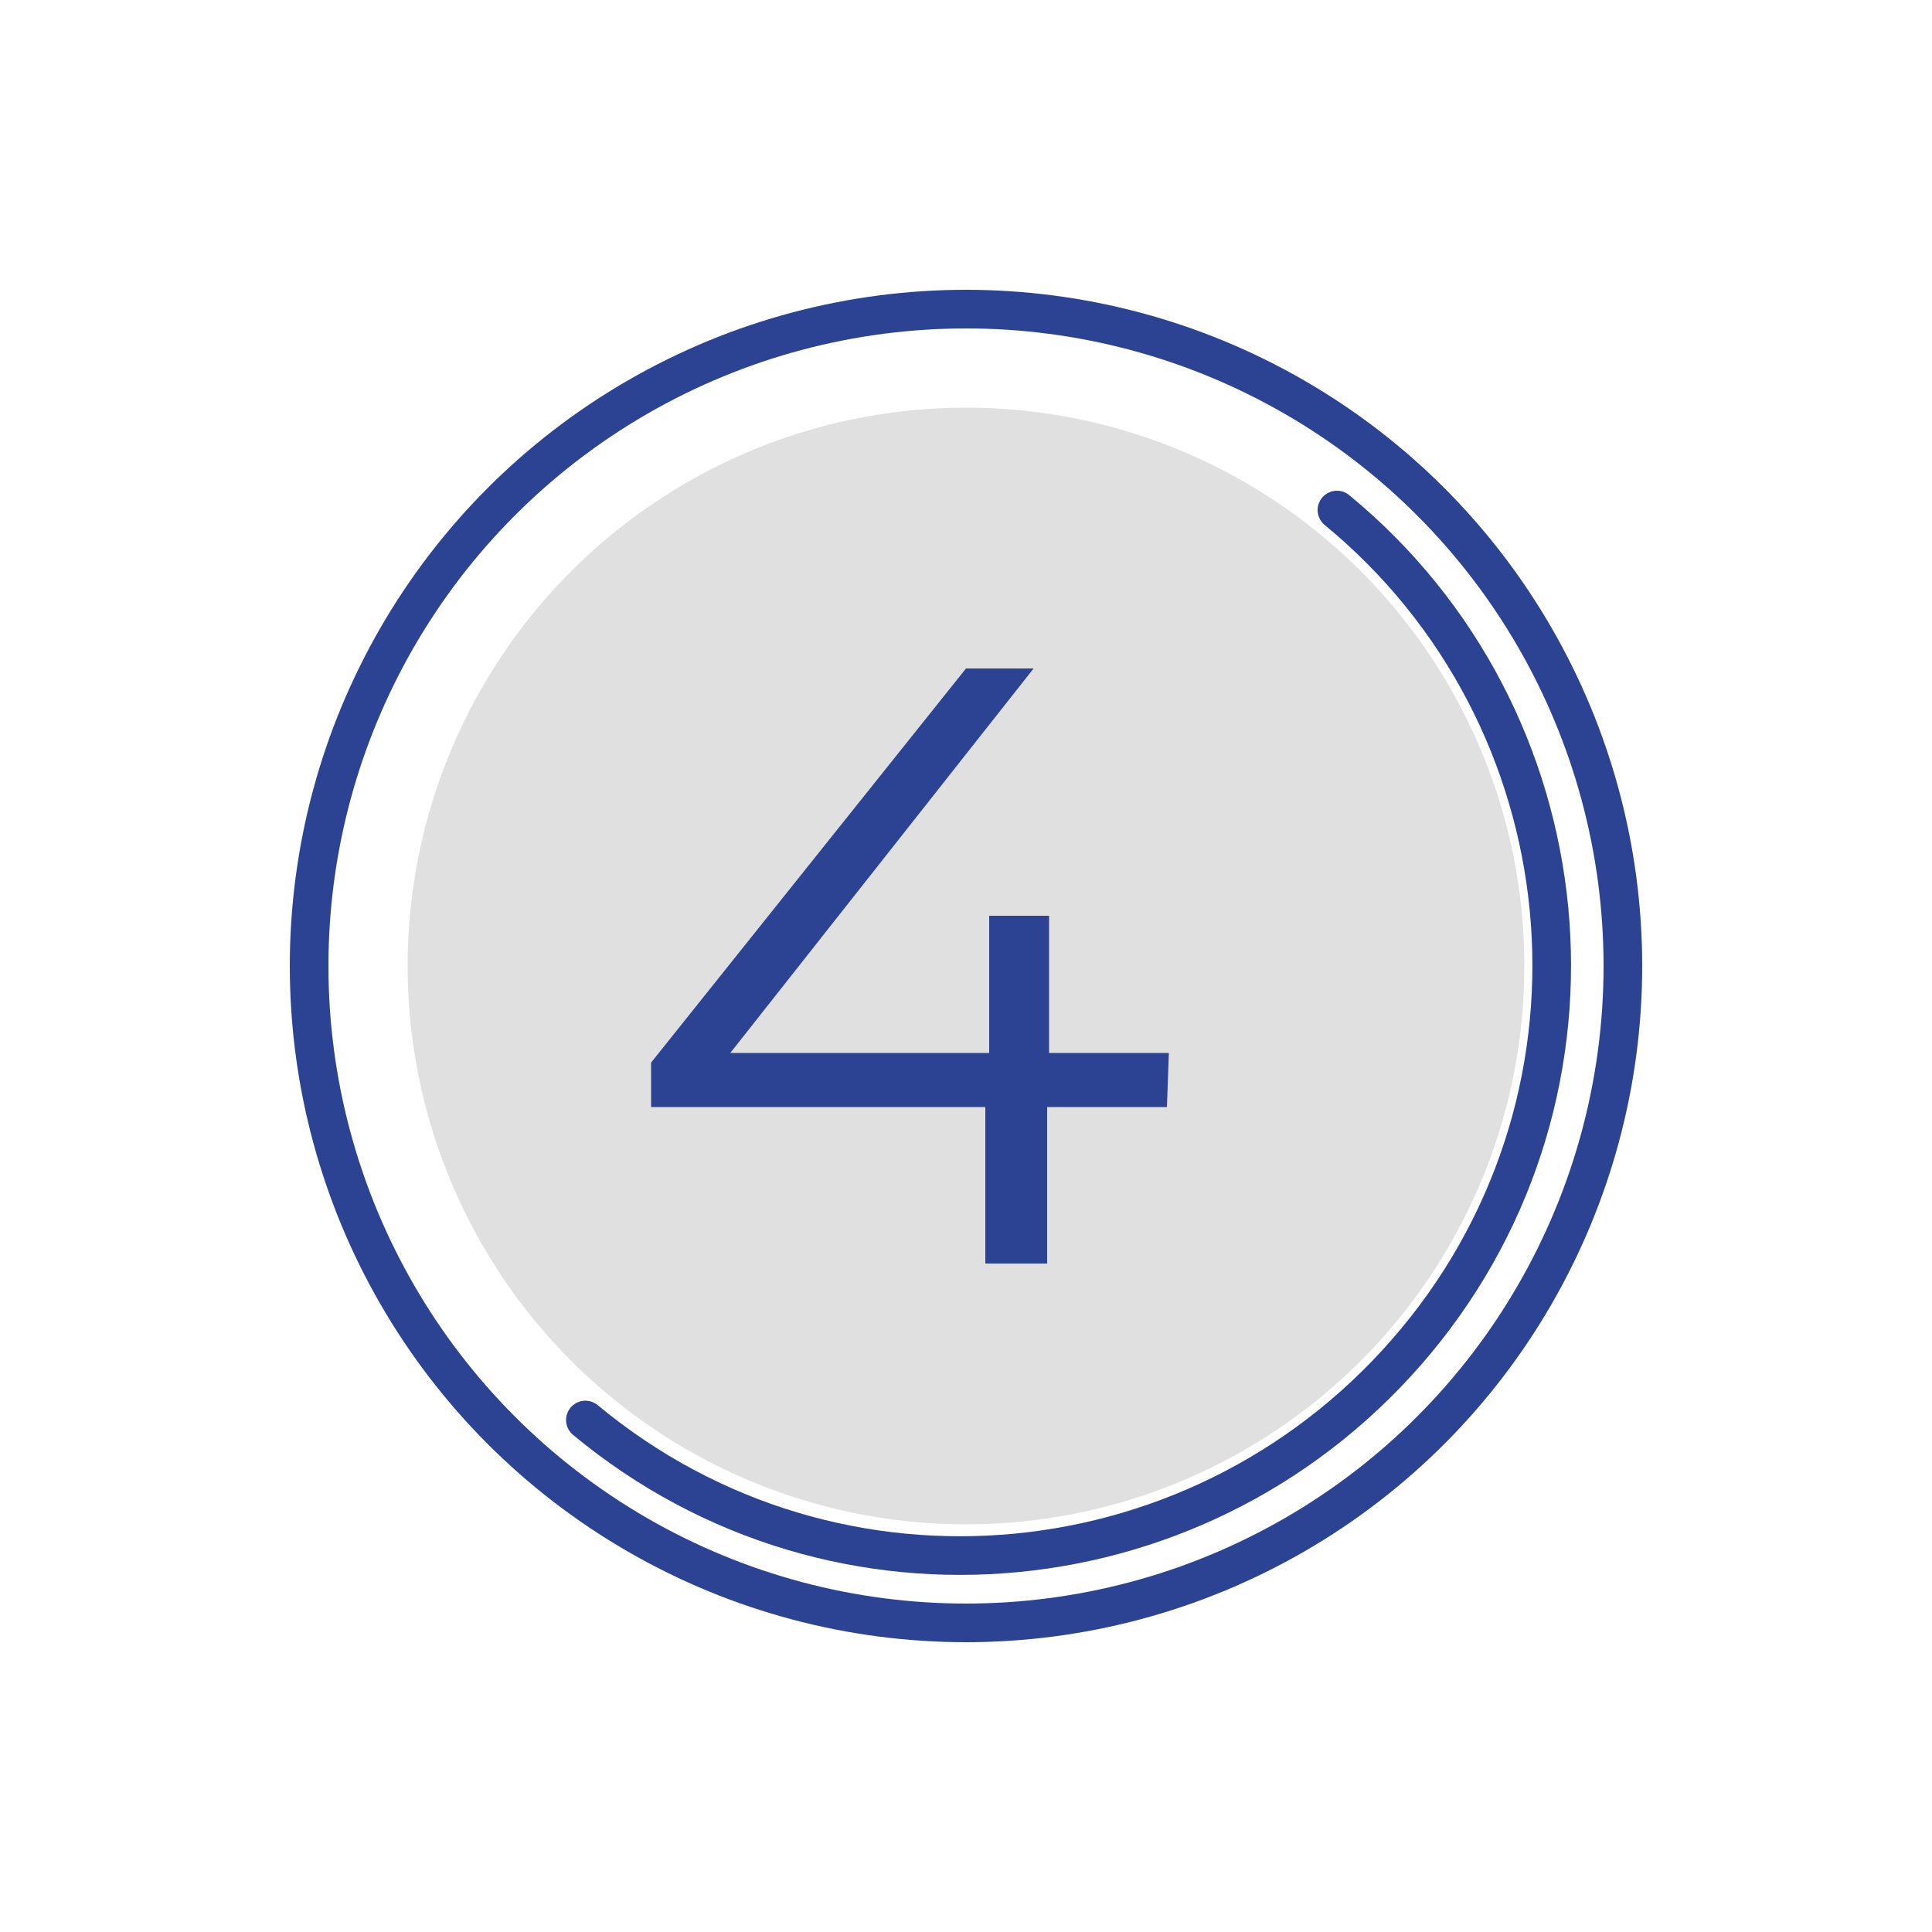
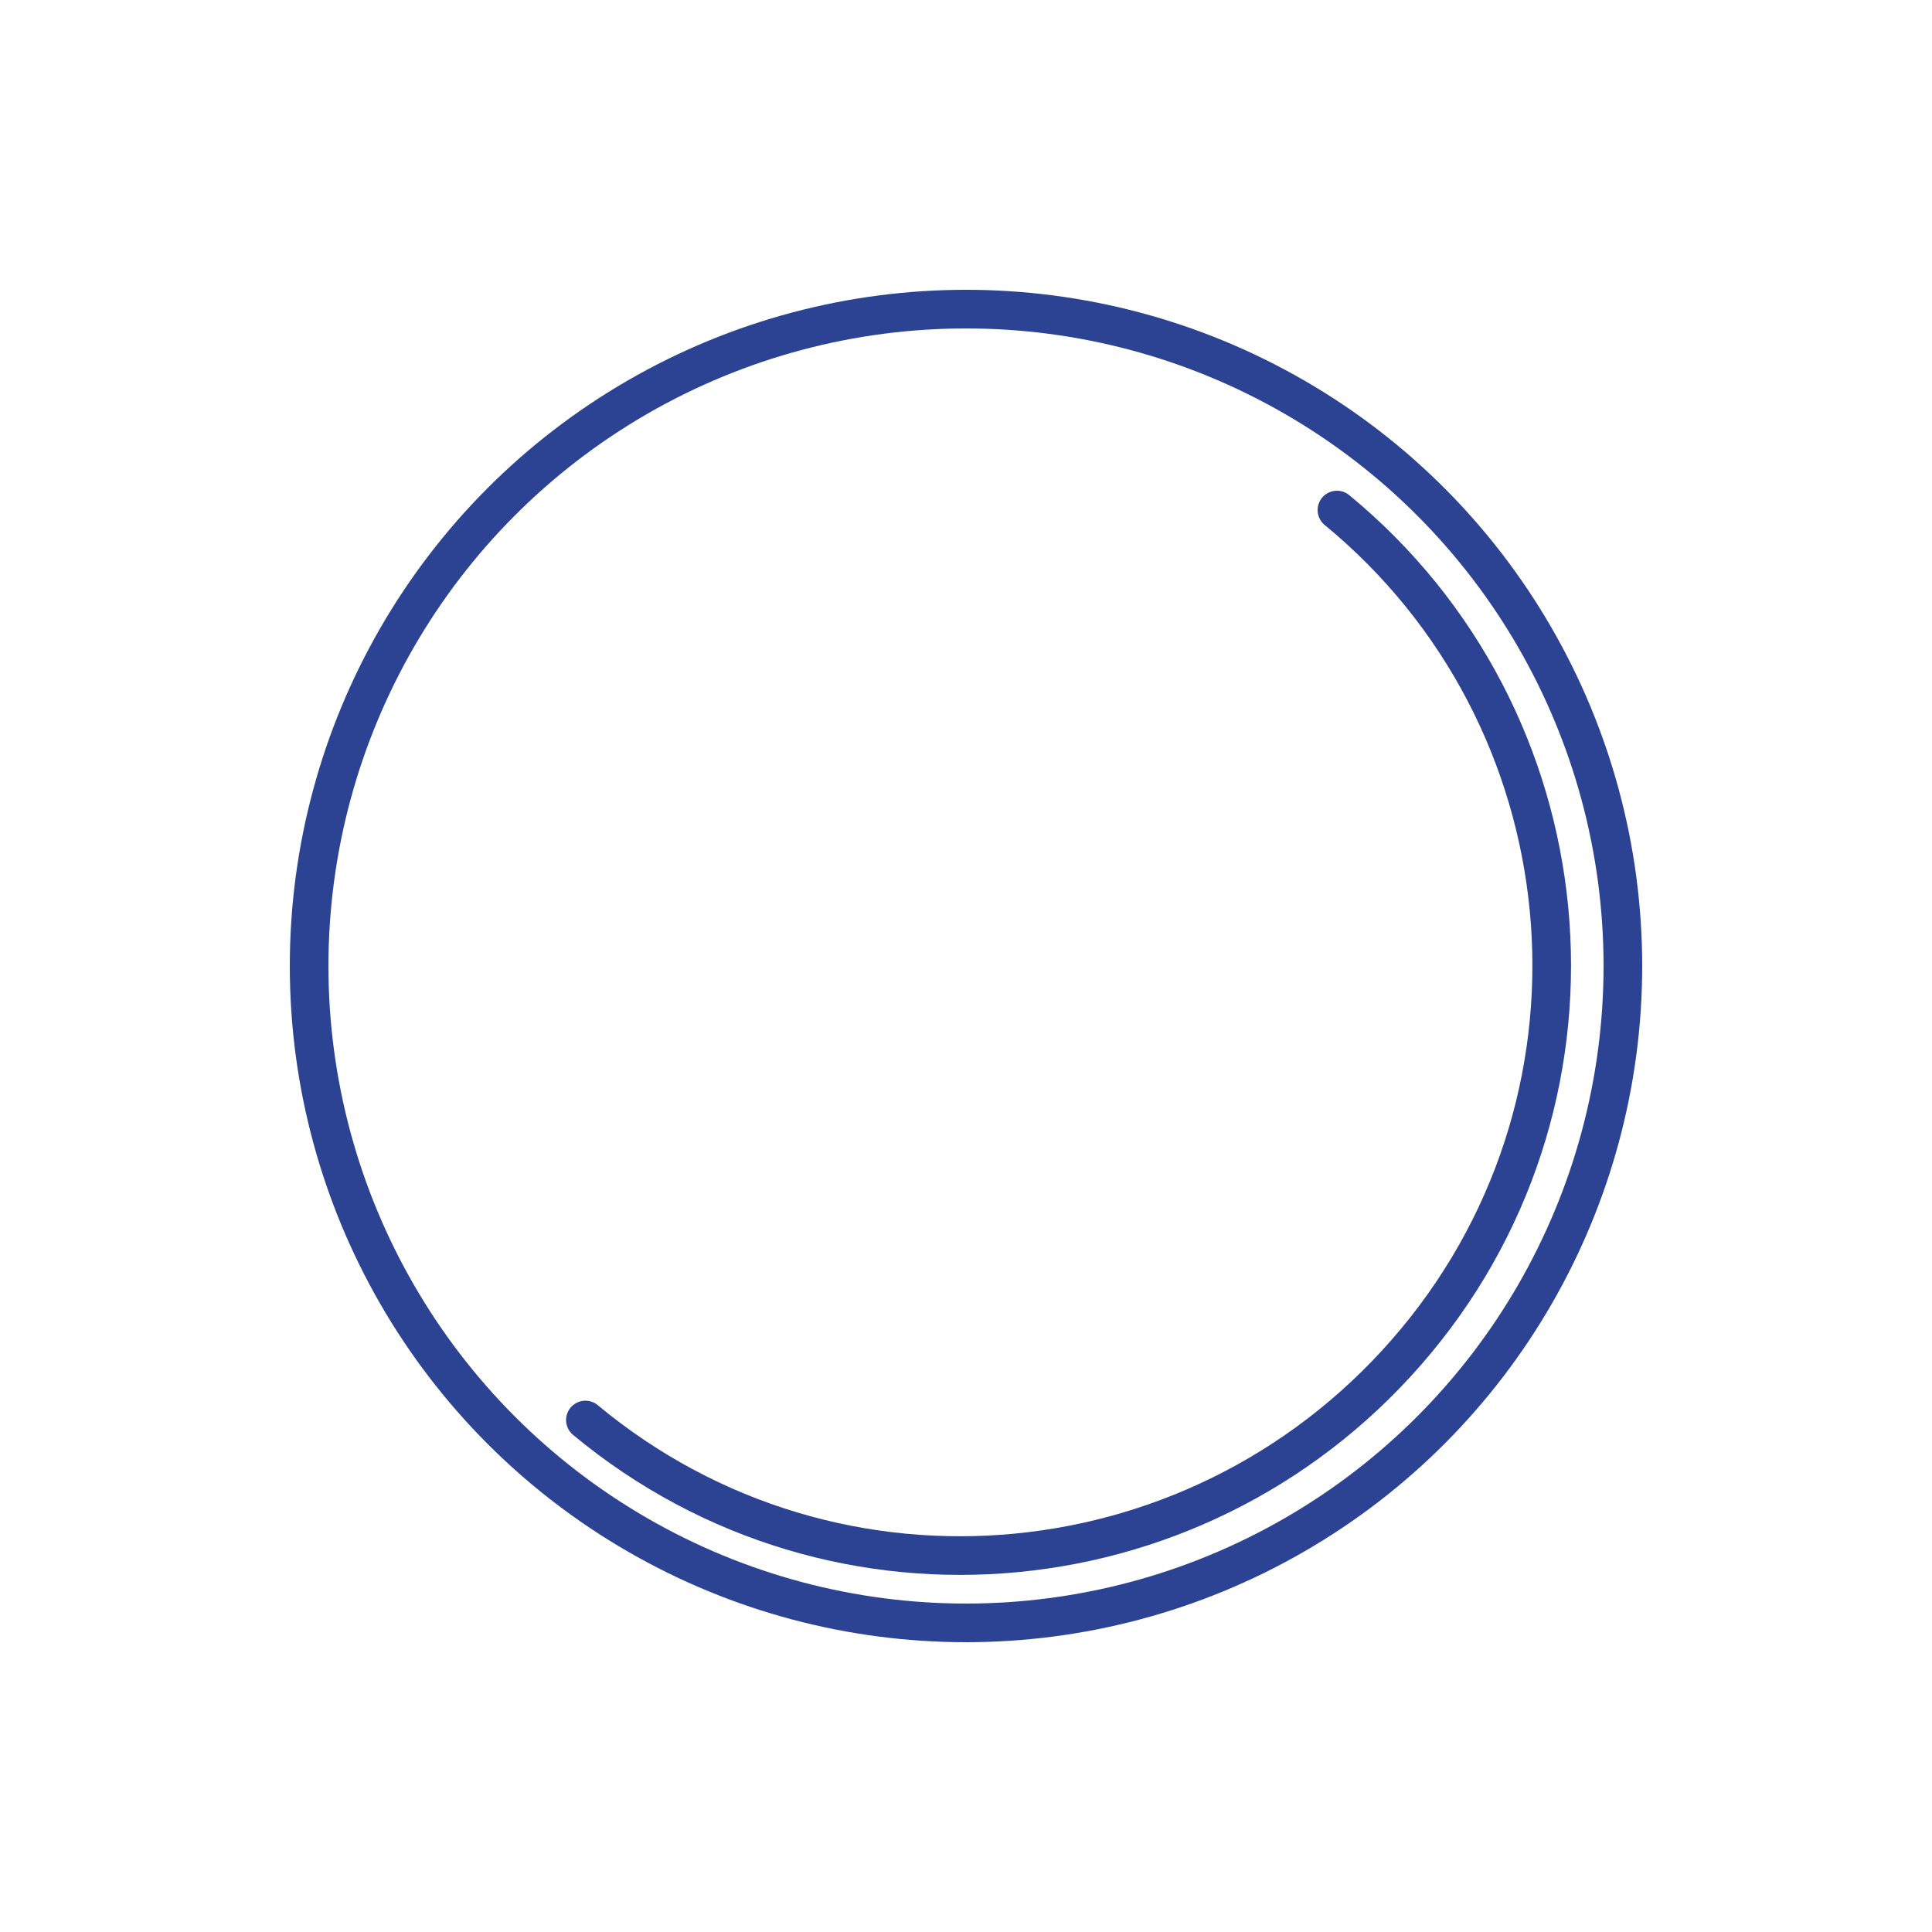
<svg xmlns="http://www.w3.org/2000/svg" x="0px" y="0px" viewBox="0 0 100 100" style="enable-background:new 0 0 100 100;" xml:space="preserve">
  <style type="text/css"> .st0{display:none;opacity:0.26;} .st1{display:inline;fill:#2B4392;} .st2{display:inline;} .st3{fill:#2B4392;} .st4{fill:none;stroke:#2B4392;stroke-width:2;stroke-linecap:round;stroke-miterlimit:10;} .st5{display:none;fill:#2B4392;} .st6{display:inline;fill:none;stroke:#2B4392;stroke-width:2;stroke-linecap:round;stroke-miterlimit:10;} .st7{fill:#E0E0E0;} .st8{fill:none;stroke:#2B4392;stroke-width:2;stroke-miterlimit:10;} .st9{fill:none;stroke:#2B4392;stroke-width:2;stroke-linecap:round;stroke-linejoin:round;stroke-miterlimit:10;} .st10{fill:none;stroke:#2B4392;stroke-width:3;stroke-linecap:round;stroke-miterlimit:10;} </style>
  <g id="Слой_4_1_"> </g>
  <g id="Слой_1" class="st0"> </g>
  <g id="Слой_5_1_"> </g>
  <g id="Слой_3"> </g>
  <g id="Слой_2">
    <g>
-       <circle class="st7" cx="50" cy="50" r="28.9" />
      <g>
        <circle class="st4" cx="50" cy="50" r="34" />
        <g>
-           <path class="st3" d="M60.4,57.3h-6.2v8.1H51v-8.1H33.7V55L50,34.6h3.5L37.8,54.5h13.4v-7.1h3.1v7.1h6.2L60.4,57.3L60.4,57.3z" />
-         </g>
+           </g>
      </g>
      <path class="st4" d="M69.2,26.4c13,10.7,14.9,30,4.1,43s-30,14.9-43,4.1" />
    </g>
  </g>
  <g id="Слой_6"> </g>
</svg>